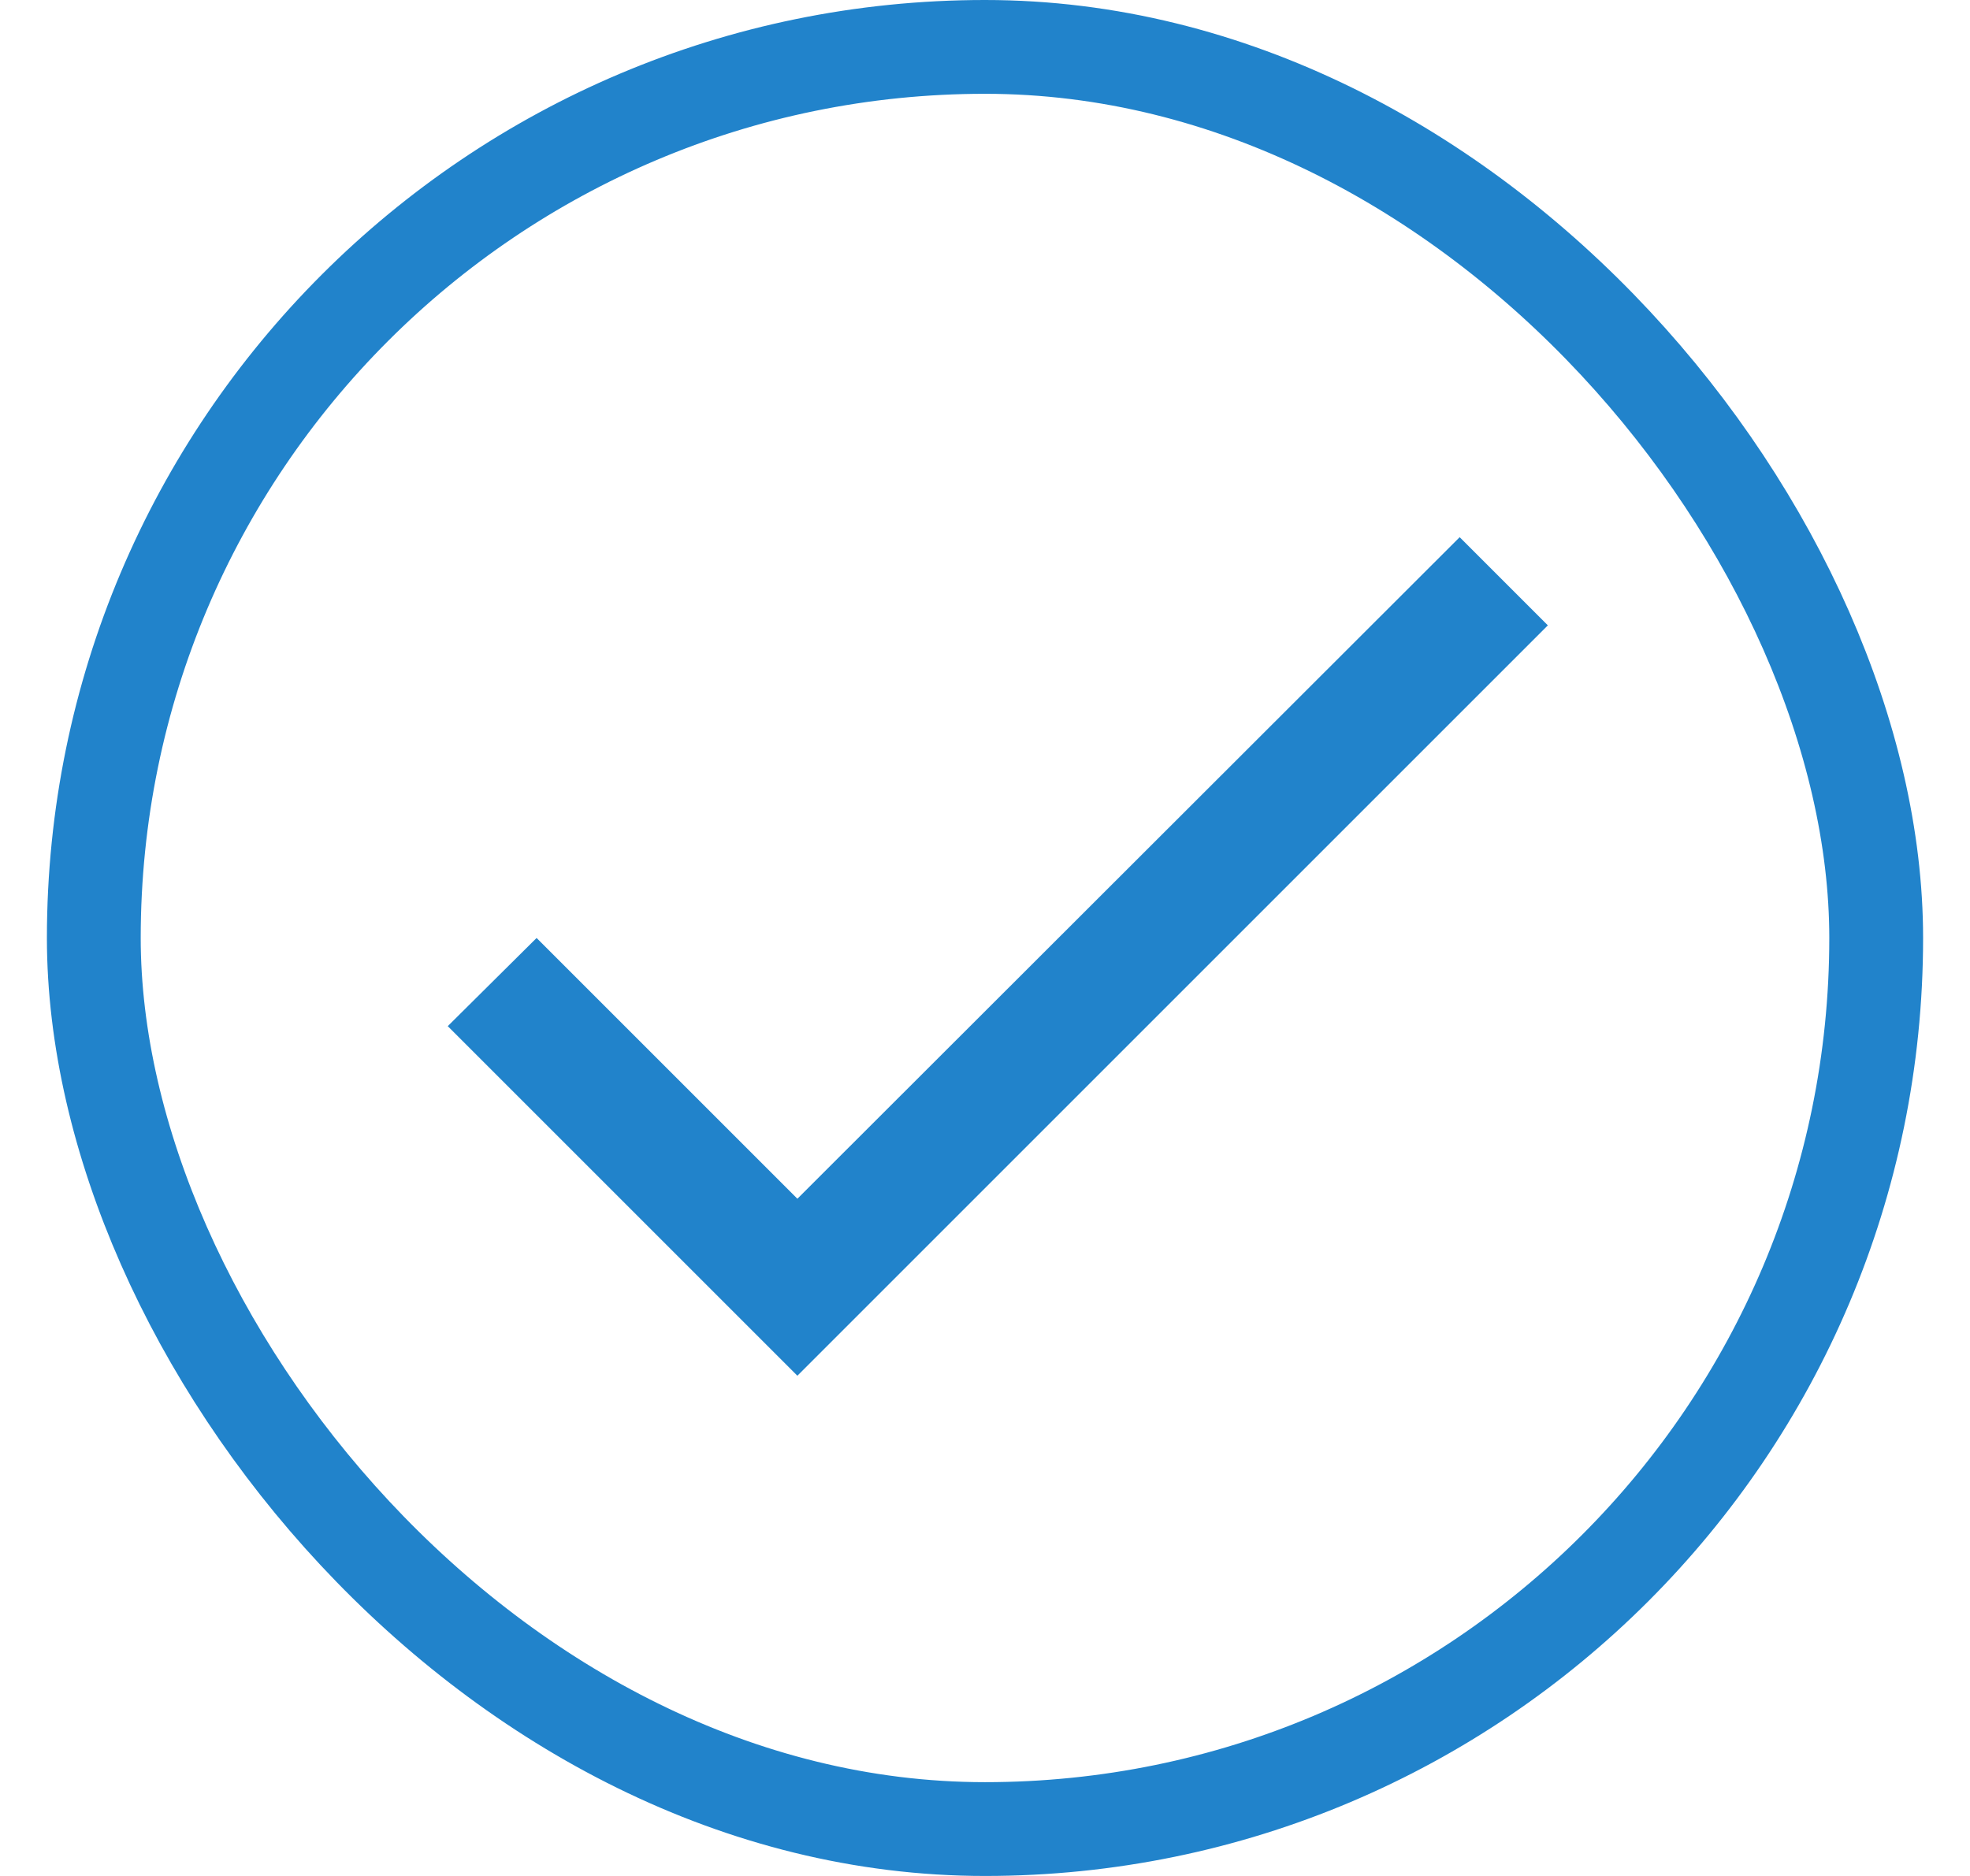
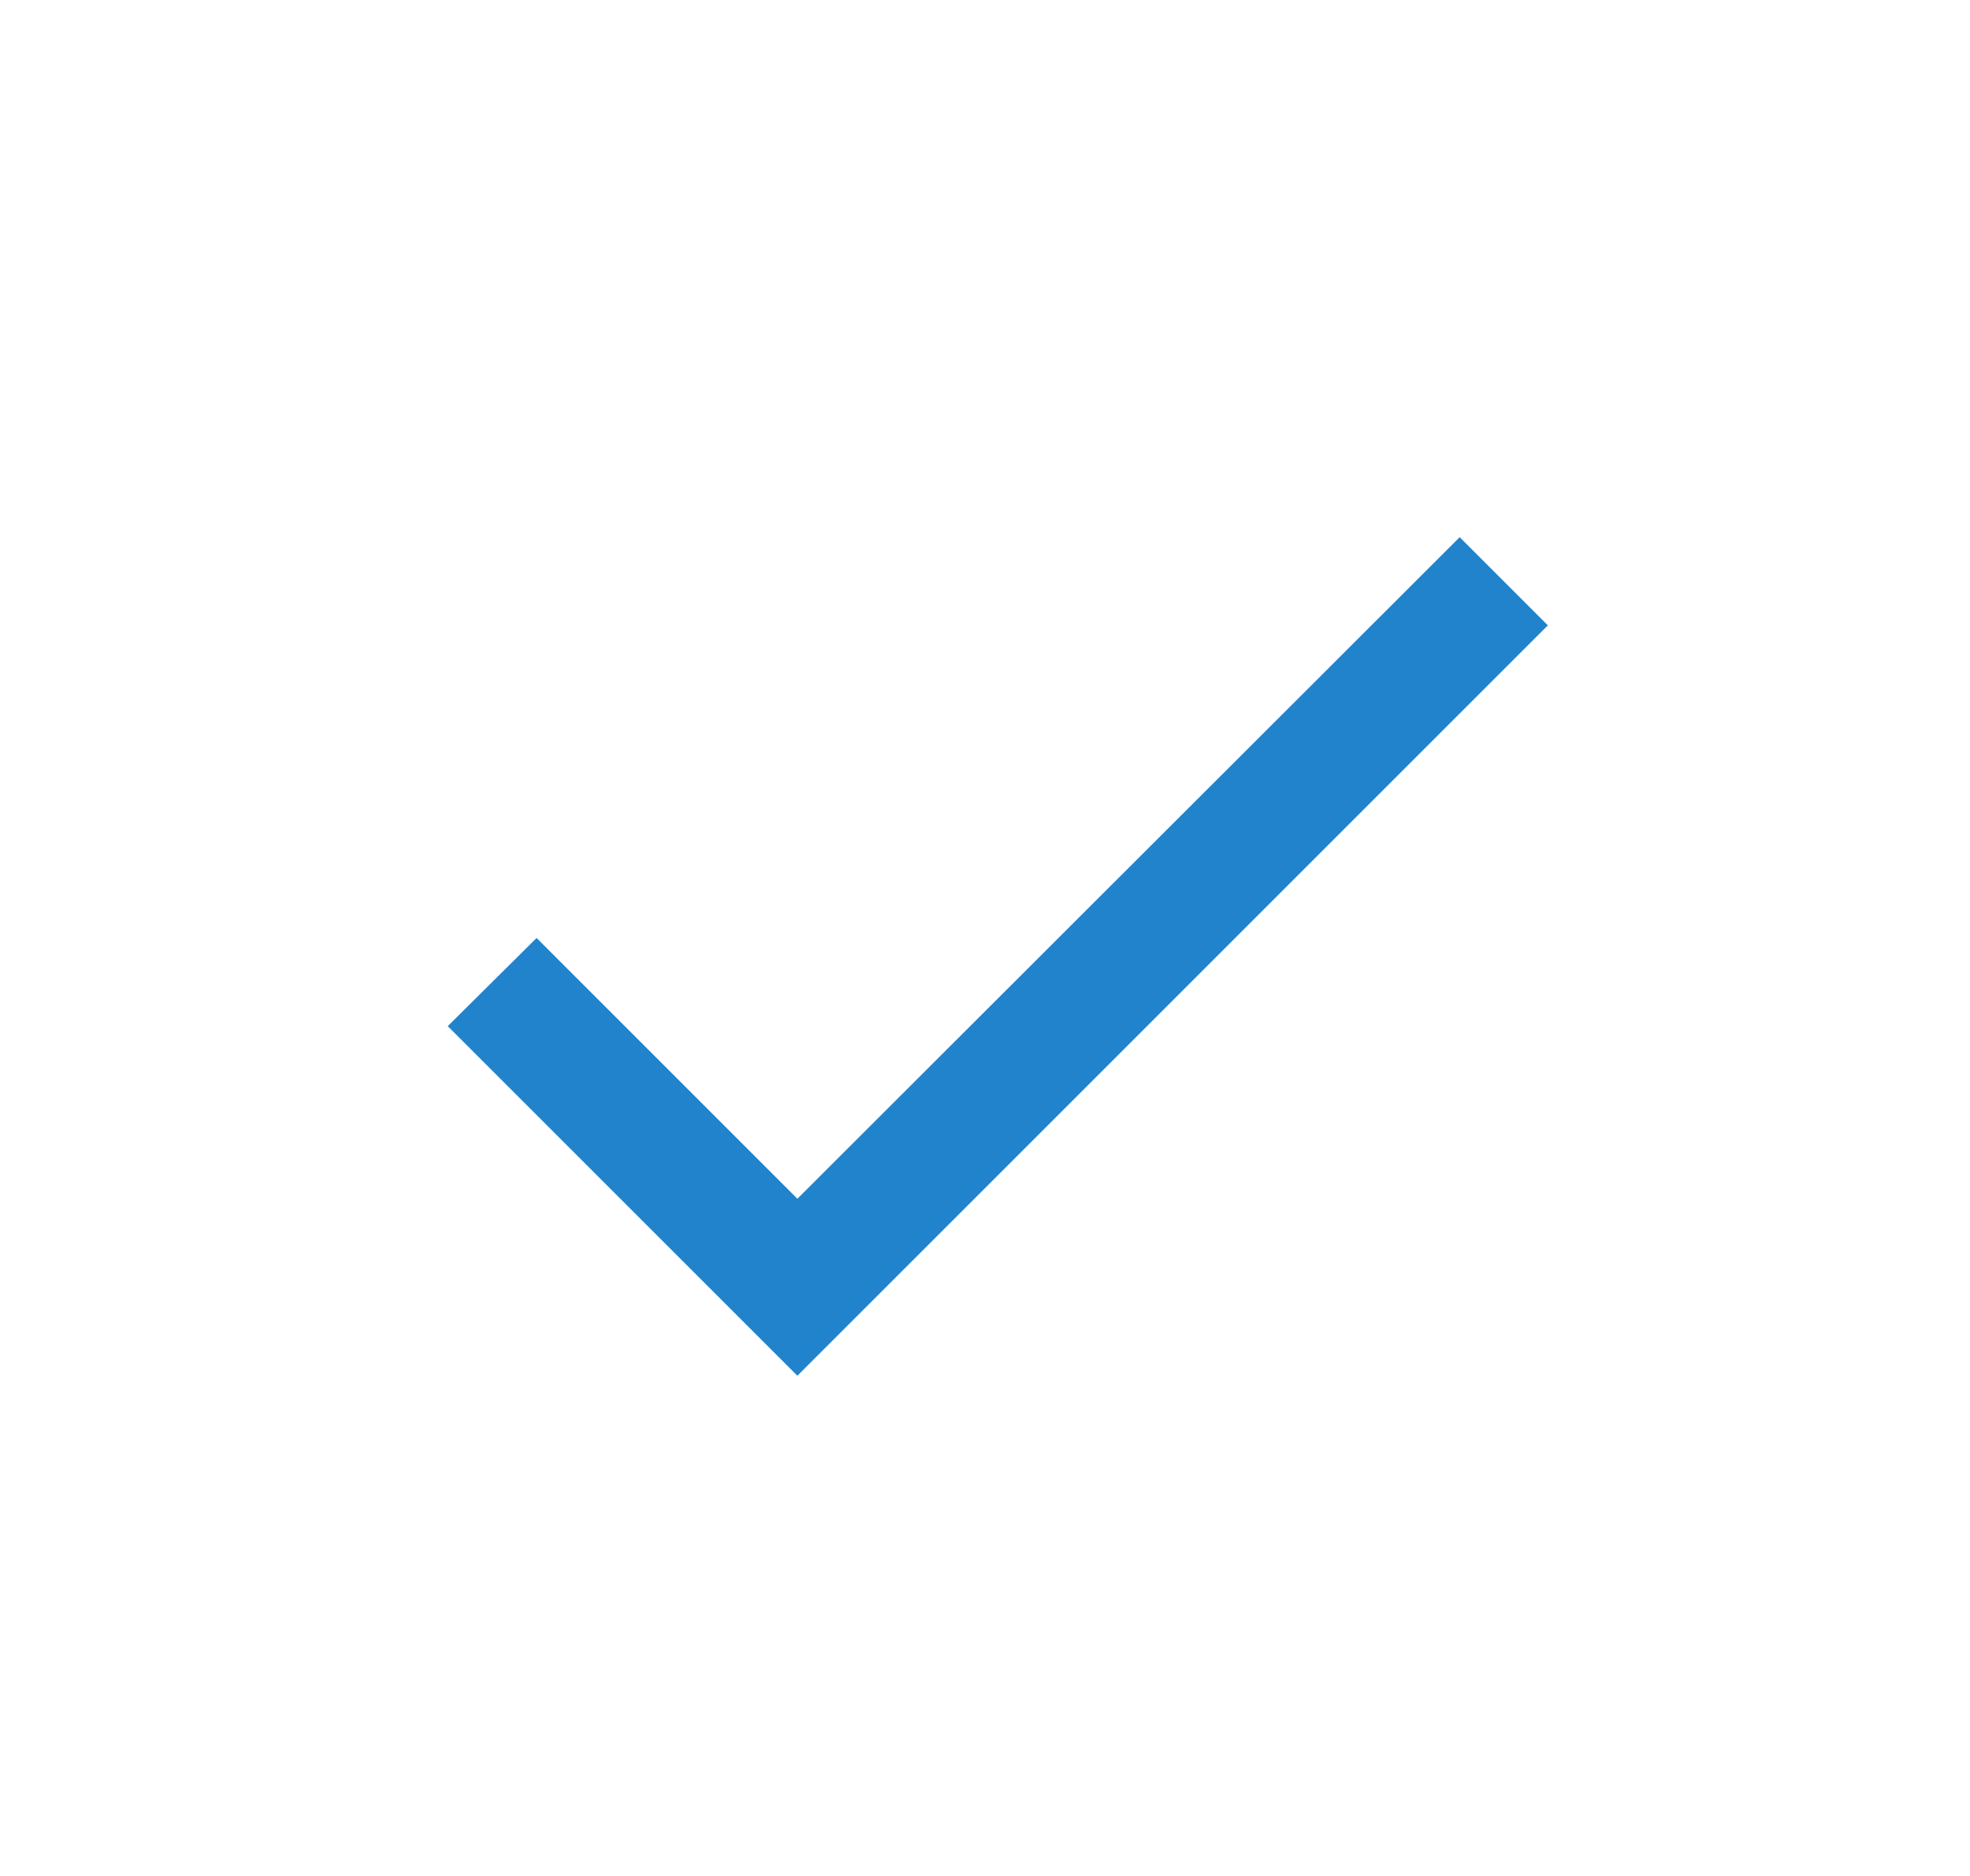
<svg xmlns="http://www.w3.org/2000/svg" width="21" height="20" viewBox="0 0 21 20" fill="none">
-   <rect x="1" y="0.5" width="19" height="19" rx="9.5" stroke="#2183CB" />
  <path d="M8.5 12.78L5.72 10L4.773 10.94L8.5 14.667L16.5 6.667L15.56 5.727L8.5 12.78Z" fill="#2183CB" />
</svg>